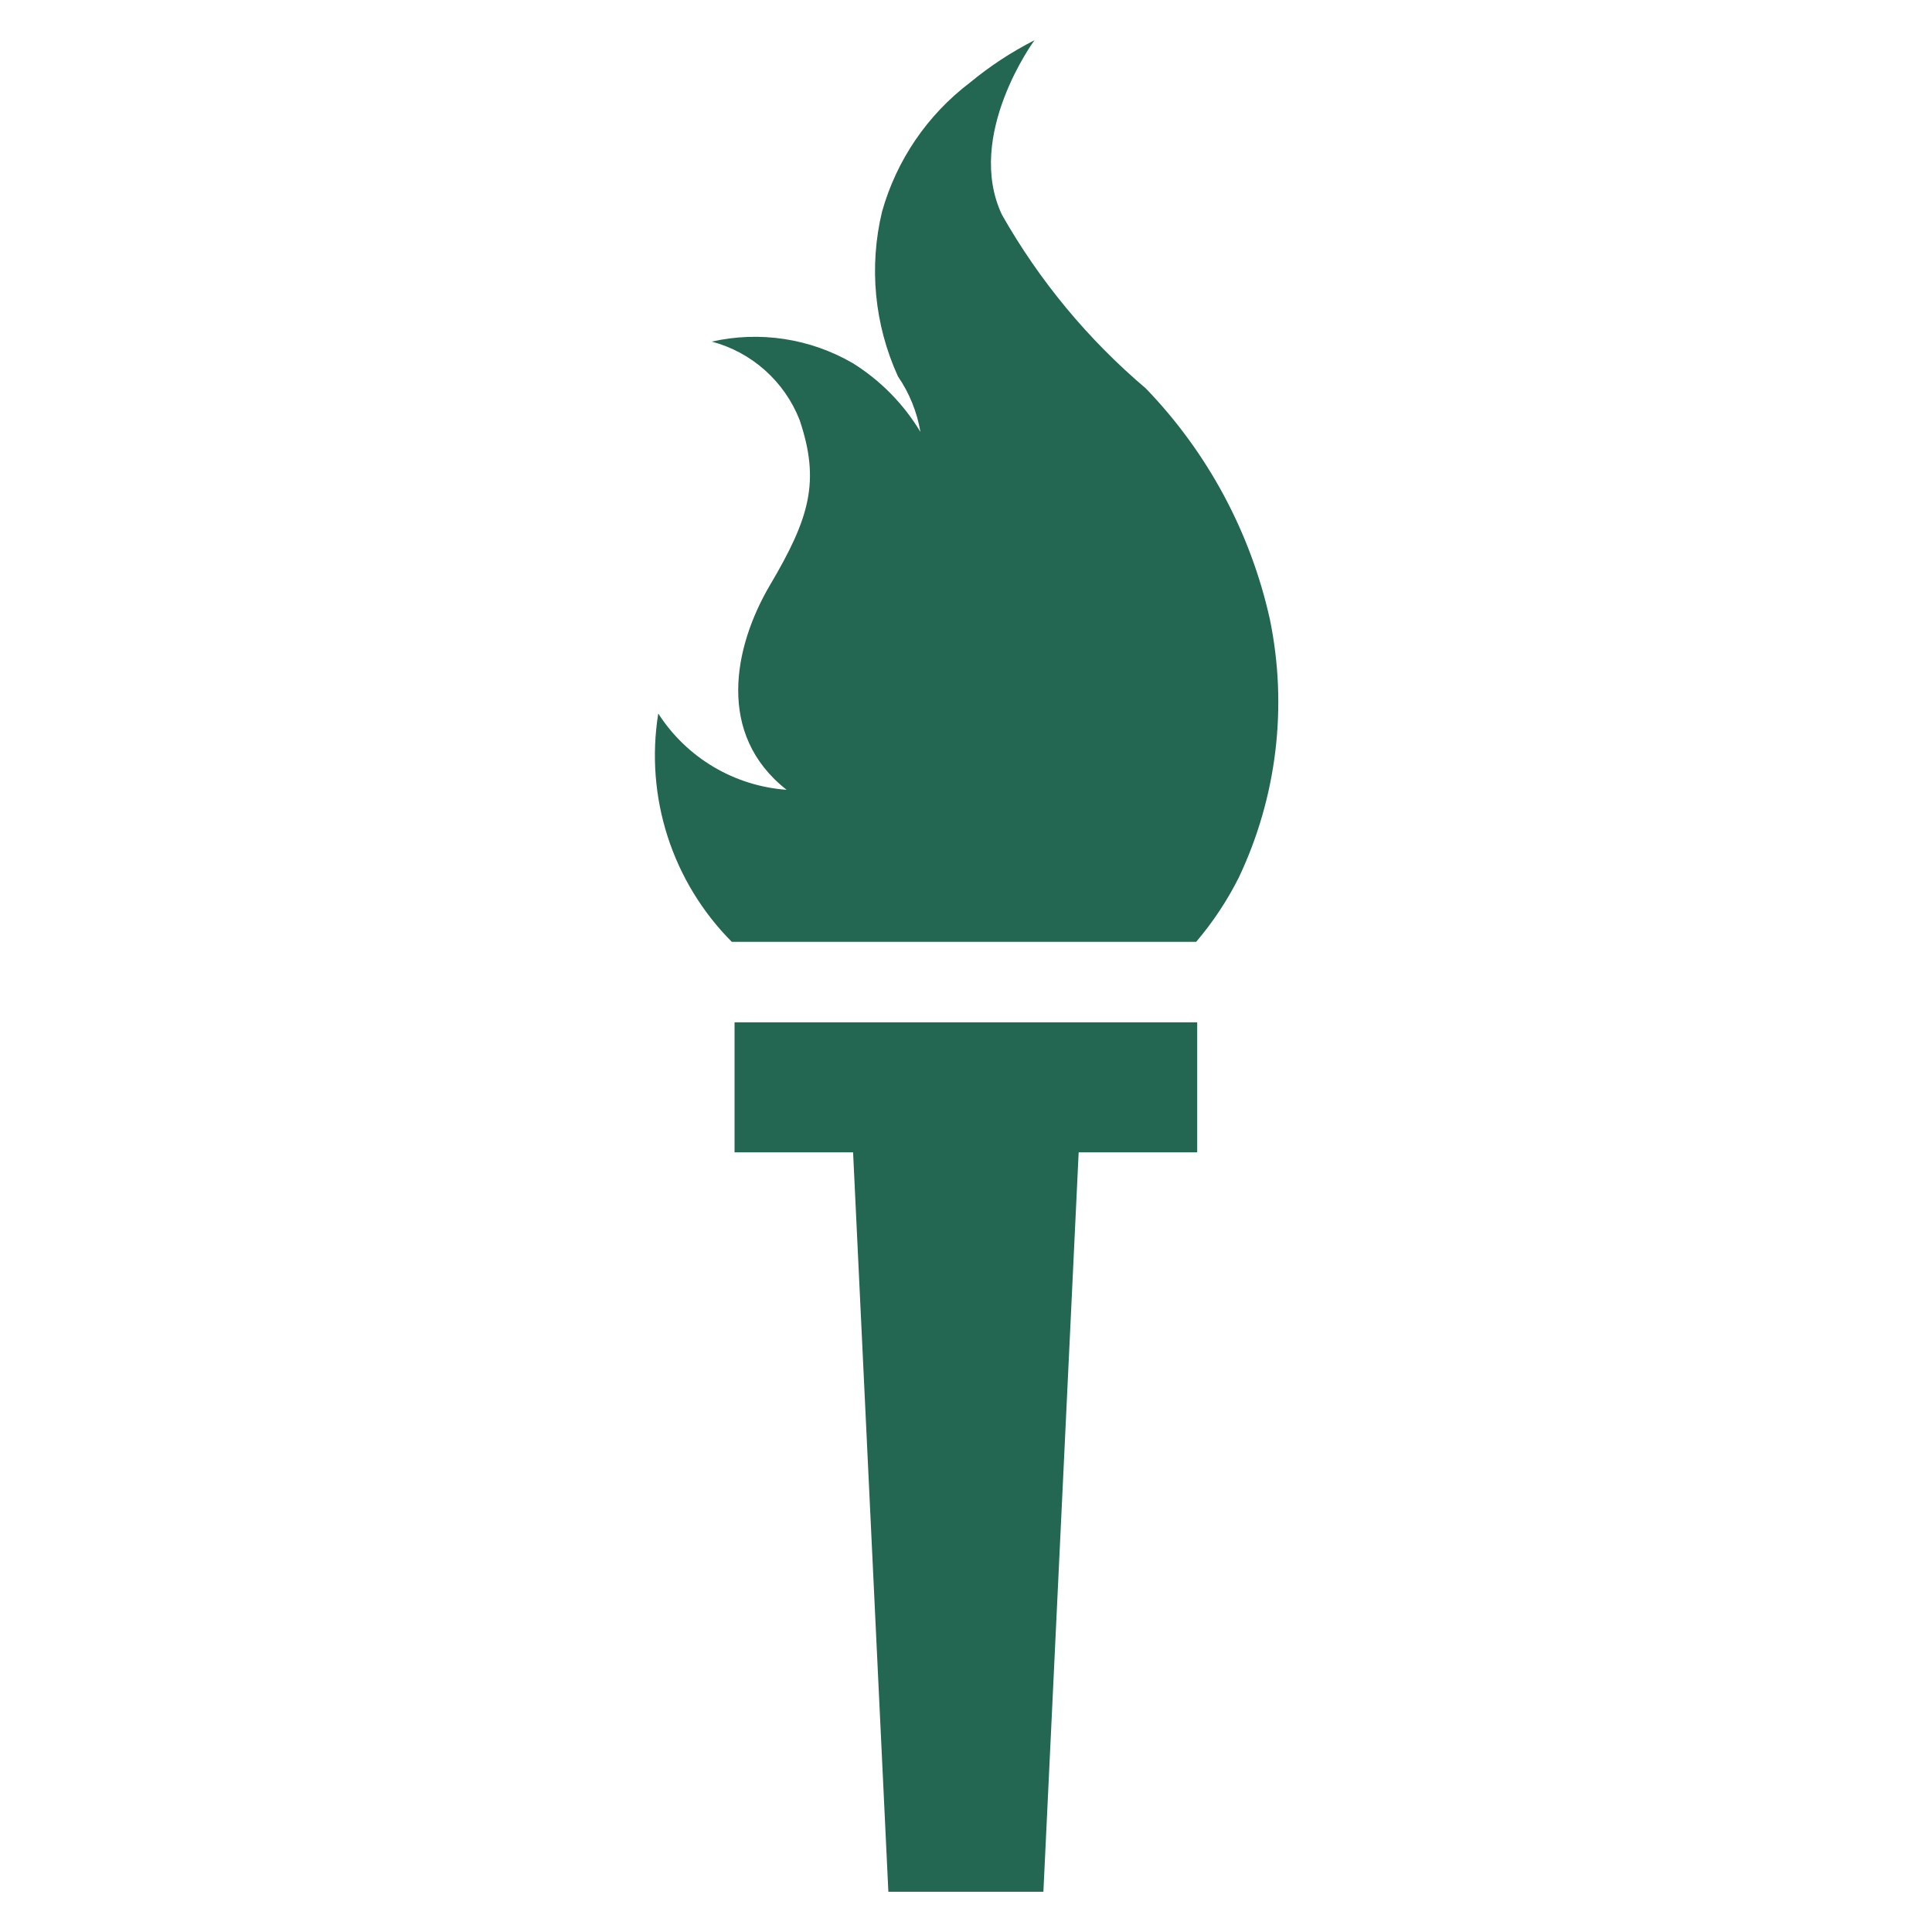
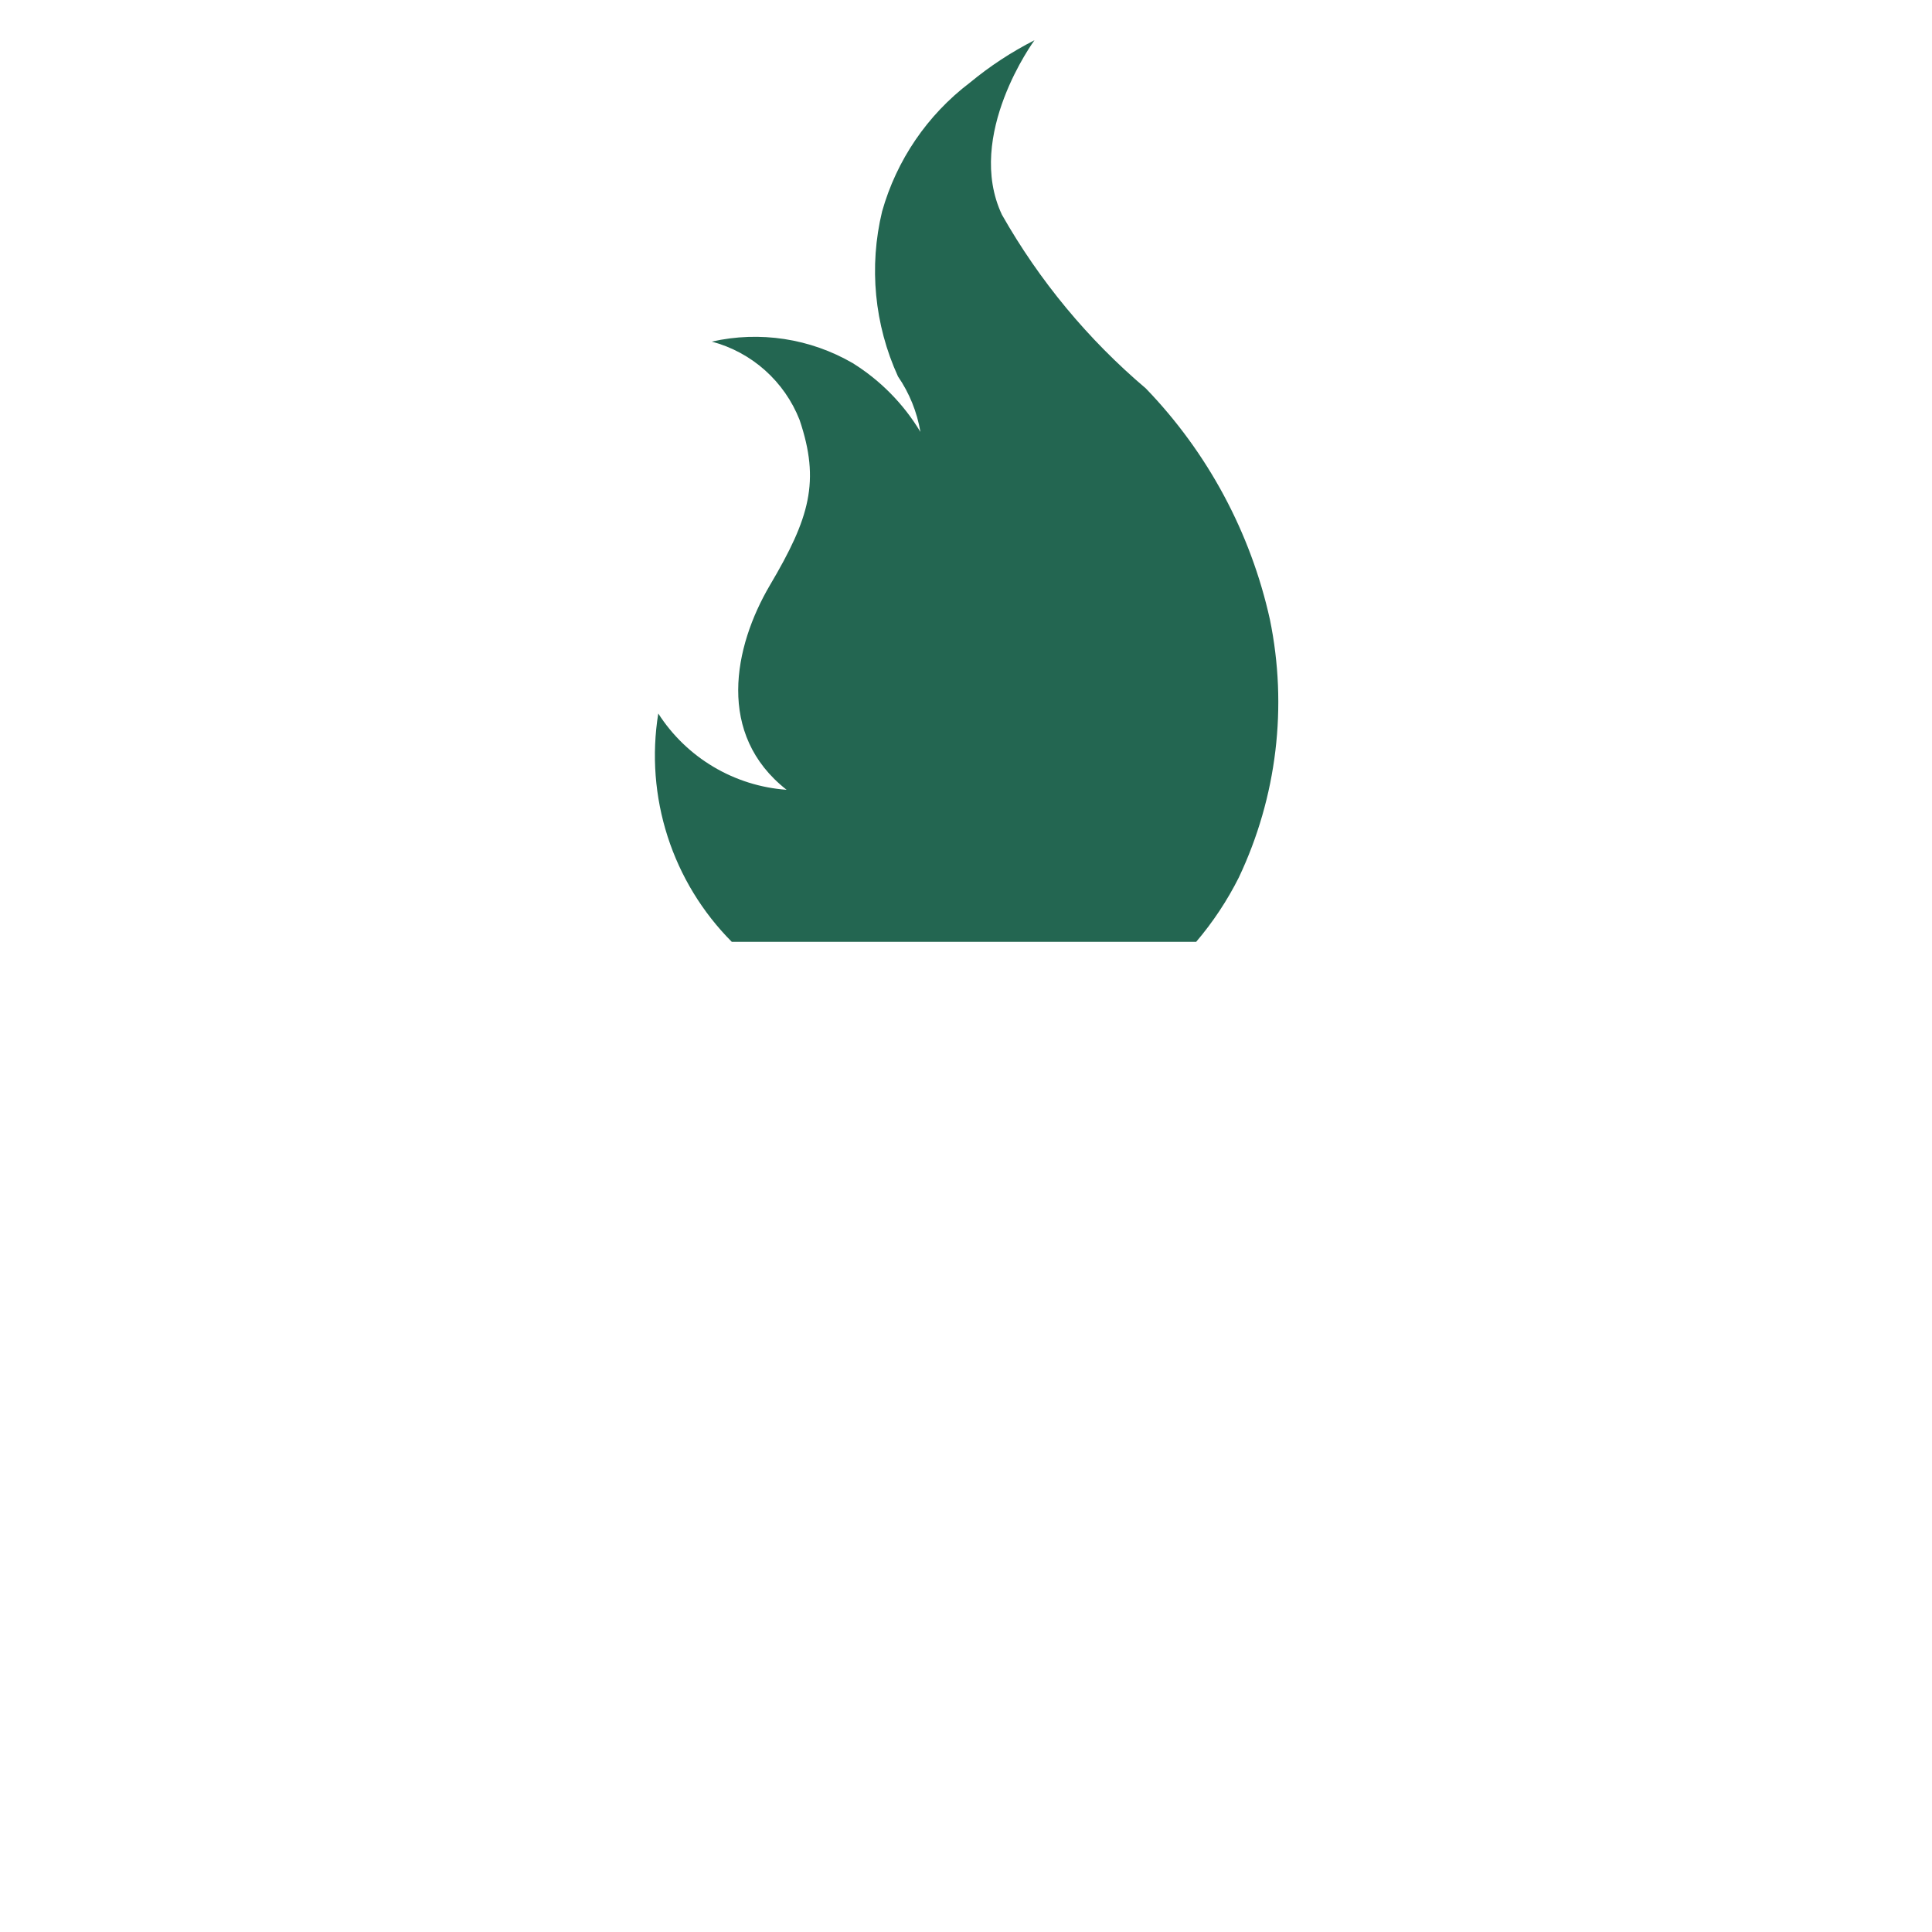
<svg xmlns="http://www.w3.org/2000/svg" width="54" height="54" viewBox="0 0 54 54" fill="none">
  <path d="M34.626 24.525C35.69 22.279 35.995 19.748 35.494 17.314C34.956 14.883 33.755 12.648 32.026 10.856C30.411 9.488 29.05 7.845 28.005 6.003C26.959 3.782 28.914 1.125 28.914 1.125C28.271 1.452 27.665 1.85 27.109 2.31C25.921 3.211 25.06 4.475 24.655 5.91C24.282 7.453 24.439 9.078 25.099 10.522C25.418 10.987 25.632 11.516 25.726 12.072C25.256 11.29 24.607 10.631 23.833 10.149C22.643 9.459 21.236 9.245 19.895 9.548C20.447 9.695 20.956 9.969 21.382 10.349C21.808 10.729 22.139 11.204 22.348 11.735C22.93 13.457 22.631 14.478 21.517 16.361C20.505 18.084 20.015 20.531 21.986 22.075C21.264 22.023 20.563 21.803 19.941 21.433C19.318 21.063 18.79 20.553 18.399 19.943C18.213 21.093 18.303 22.271 18.66 23.381C19.017 24.49 19.632 25.499 20.454 26.325H33.433C33.901 25.775 34.302 25.171 34.626 24.525Z" fill="#236651" />
-   <path d="M20.531 28.574V32.208H23.844L24.83 52.875H29.163L30.149 32.208H33.462V28.574H20.531Z" fill="#236651" />
</svg>